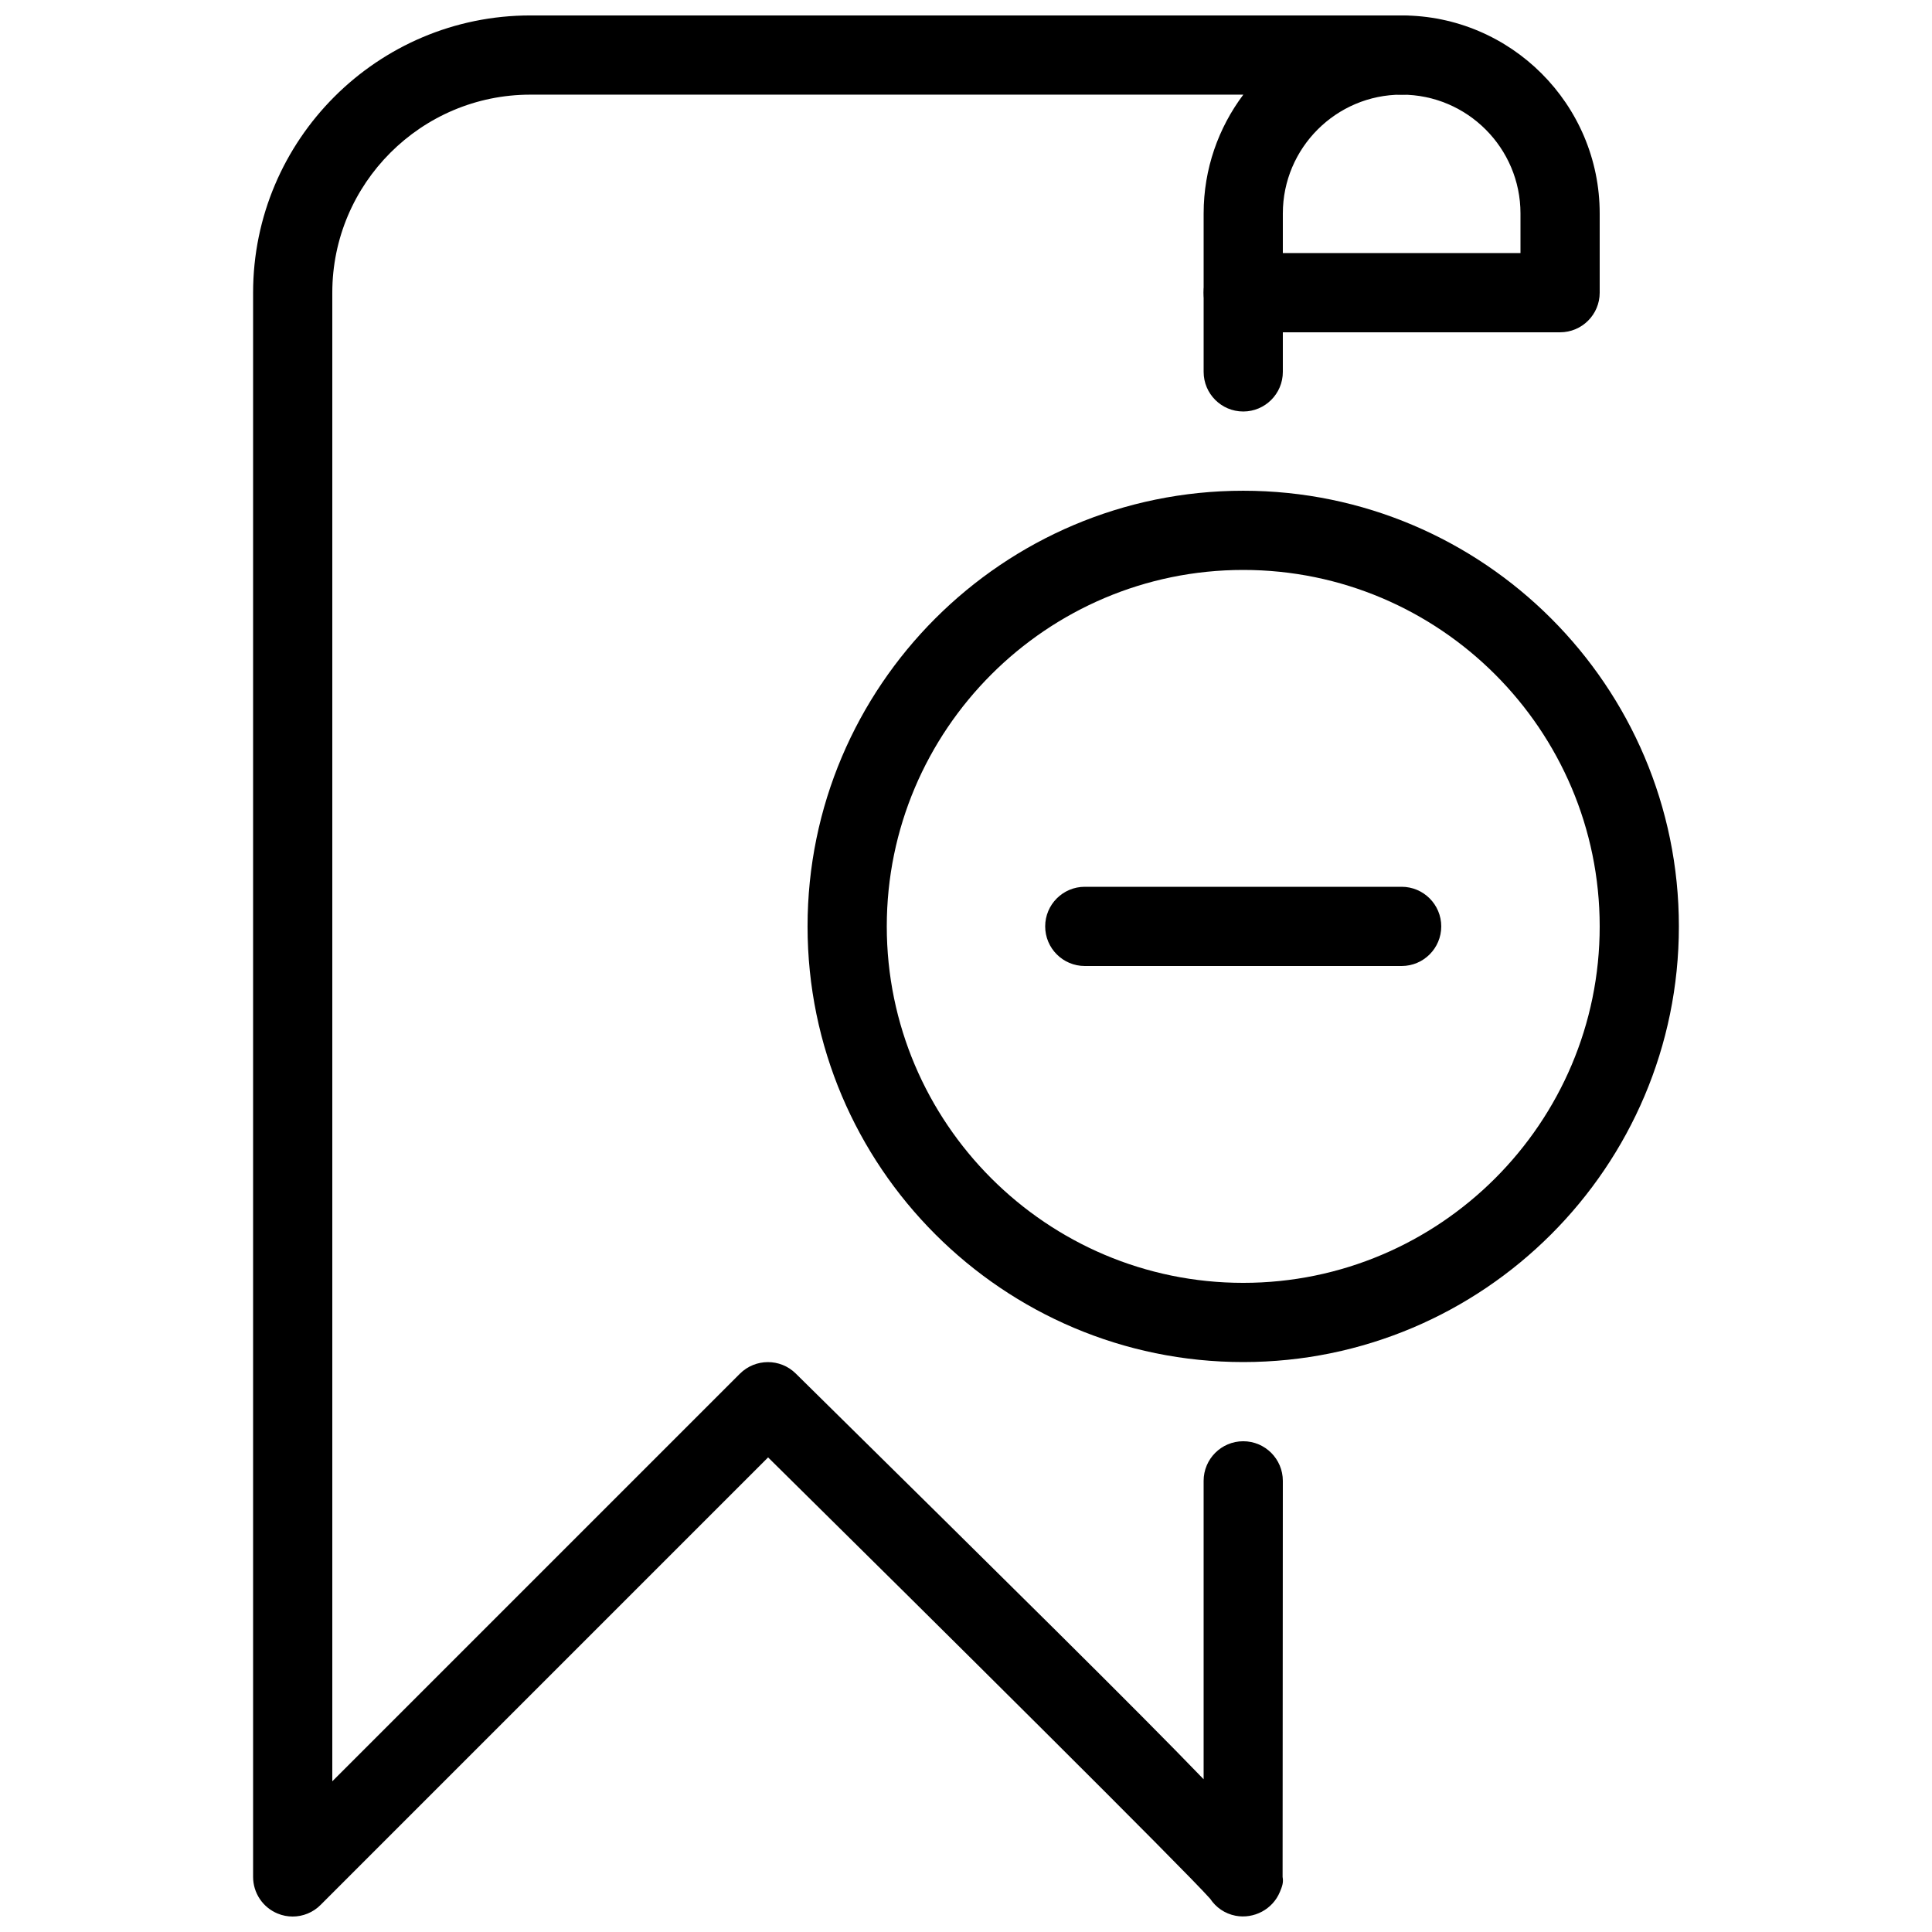
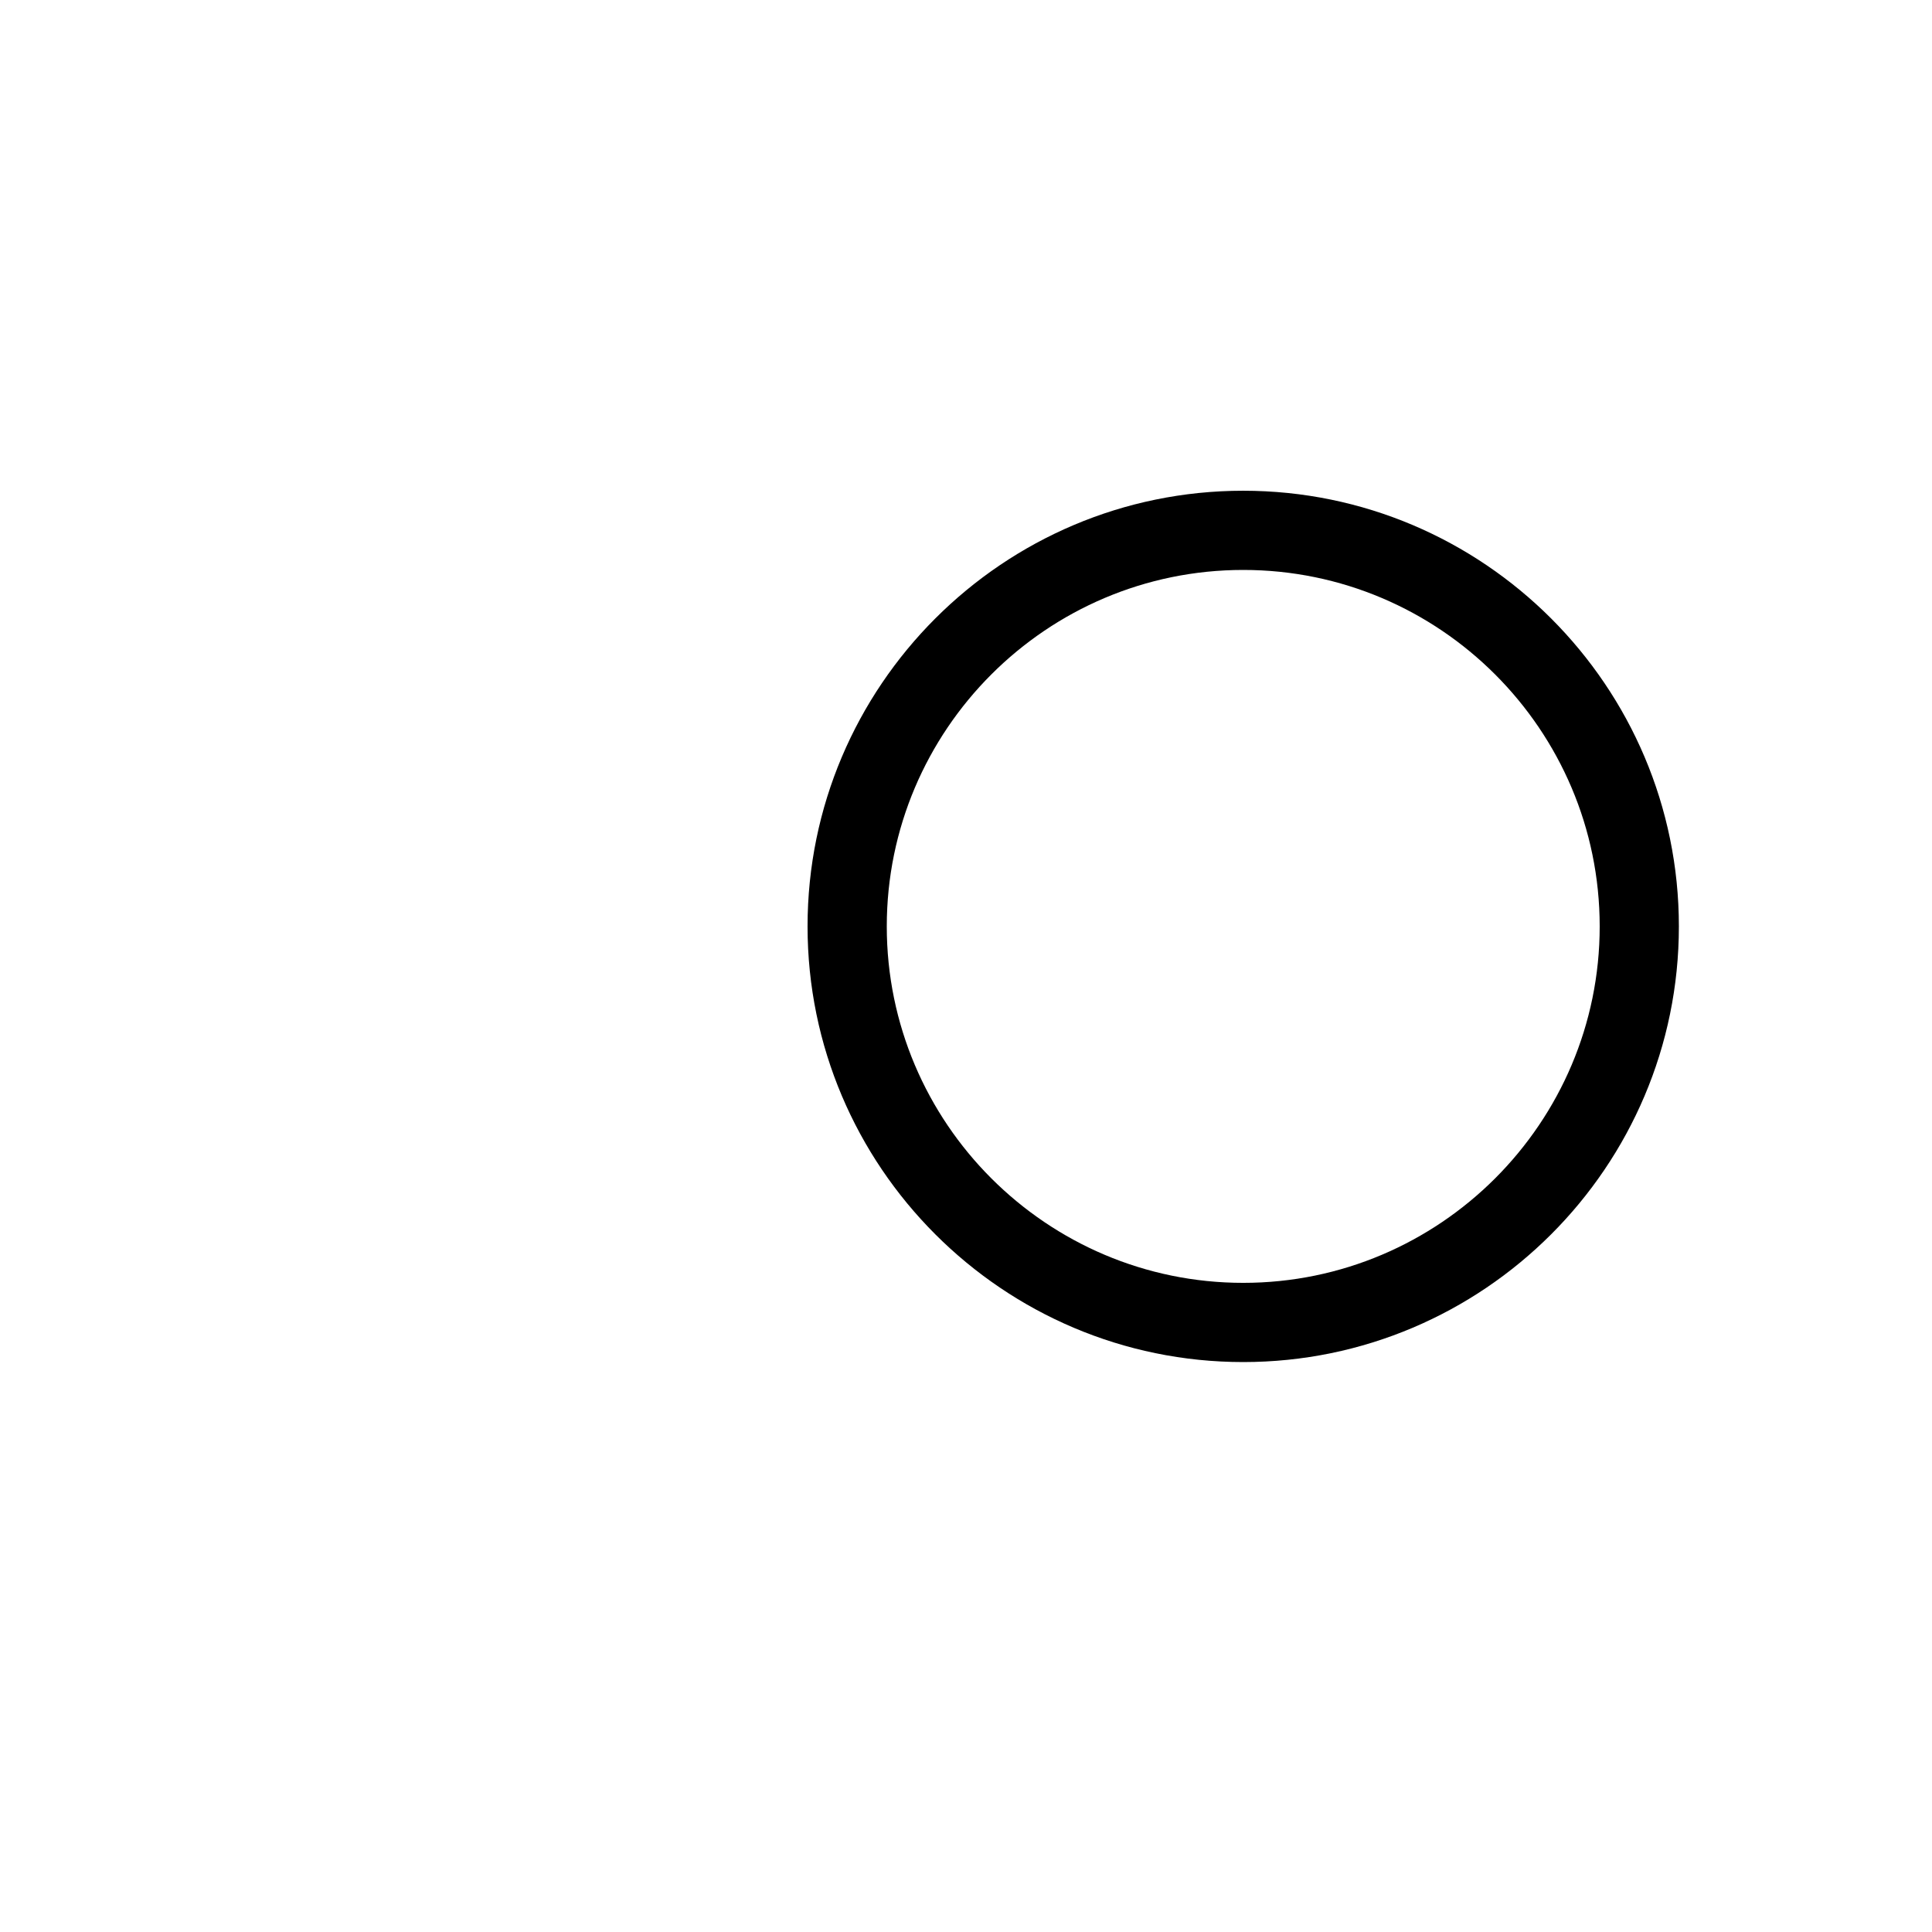
<svg xmlns="http://www.w3.org/2000/svg" width="800px" height="800px" version="1.1" viewBox="144 144 512 512">
  <defs>
    <clipPath id="b">
-       <path d="m211 148.09h315v503.81h-315z" />
-     </clipPath>
+       </clipPath>
    <clipPath id="a">
-       <path d="m462 148.09h106v84.906h-106z" />
-     </clipPath>
+       </clipPath>
  </defs>
  <g clip-path="url(#b)">
    <path d="m221.57 651.9c-1.344 0-2.707-0.25-4.008-0.797-3.926-1.617-6.488-5.457-6.488-9.699v-419.84c0-40.516 32.957-73.473 73.473-73.473h230.91c5.793 0 10.492 4.703 10.492 10.496 0 5.793-4.699 10.496-10.496 10.496-17.359 0-31.488 14.129-31.488 31.488v41.984c0 5.793-4.699 10.496-10.492 10.496-5.797 0-10.496-4.703-10.496-10.496v-41.984c0-11.82 3.926-22.715 10.516-31.488h-188.95c-28.93 0-52.48 23.555-52.48 52.48v394.5l108.02-108.02c4.094-4.074 10.707-4.094 14.801-0.043 57.812 57.016 90.203 88.965 108.09 107.52v-79.078c0-5.793 4.703-10.496 10.496-10.496 5.793 0 10.496 4.703 10.496 10.496l-0.062 104.96c0.293 1.555-0.168 2.644-0.715 3.969-1.91 4.641-6.906 7.242-11.754 6.32-2.832-0.547-5.207-2.203-6.719-4.492-6.887-7.766-70.785-71.184-117.16-116.97l-118.59 118.59c-1.996 2.012-4.68 3.082-7.41 3.082z" />
  </g>
  <g clip-path="url(#a)">
-     <path d="m557.44 232.06h-83.969c-5.793 0-10.492-4.703-10.492-10.496 0-5.793 4.699-10.496 10.496-10.496h73.469v-10.496c0-17.359-14.125-31.488-31.488-31.488-5.793 0-10.496-4.703-10.496-10.496 0-5.793 4.703-10.496 10.496-10.496 28.93 0 52.48 23.555 52.48 52.48v20.992c0 5.793-4.699 10.496-10.496 10.496z" />
-   </g>
-   <path d="m515.45 400h-83.969c-5.793 0-10.496-4.703-10.496-10.496 0-5.793 4.703-10.496 10.496-10.496h83.969c5.793 0 10.496 4.703 10.496 10.496 0 5.793-4.699 10.496-10.496 10.496z" />
+     </g>
  <path d="m473.47 504.96c-63.668 0-115.46-51.789-115.46-115.46s51.785-115.45 115.46-115.45c63.668 0 115.45 51.785 115.45 115.46 0 63.668-51.785 115.45-115.45 115.45zm0-209.92c-52.082 0-94.465 42.383-94.465 94.465 0 52.082 42.383 94.465 94.465 94.465 52.082 0 94.465-42.383 94.465-94.465-0.004-52.082-42.387-94.465-94.465-94.465z" />
</svg>